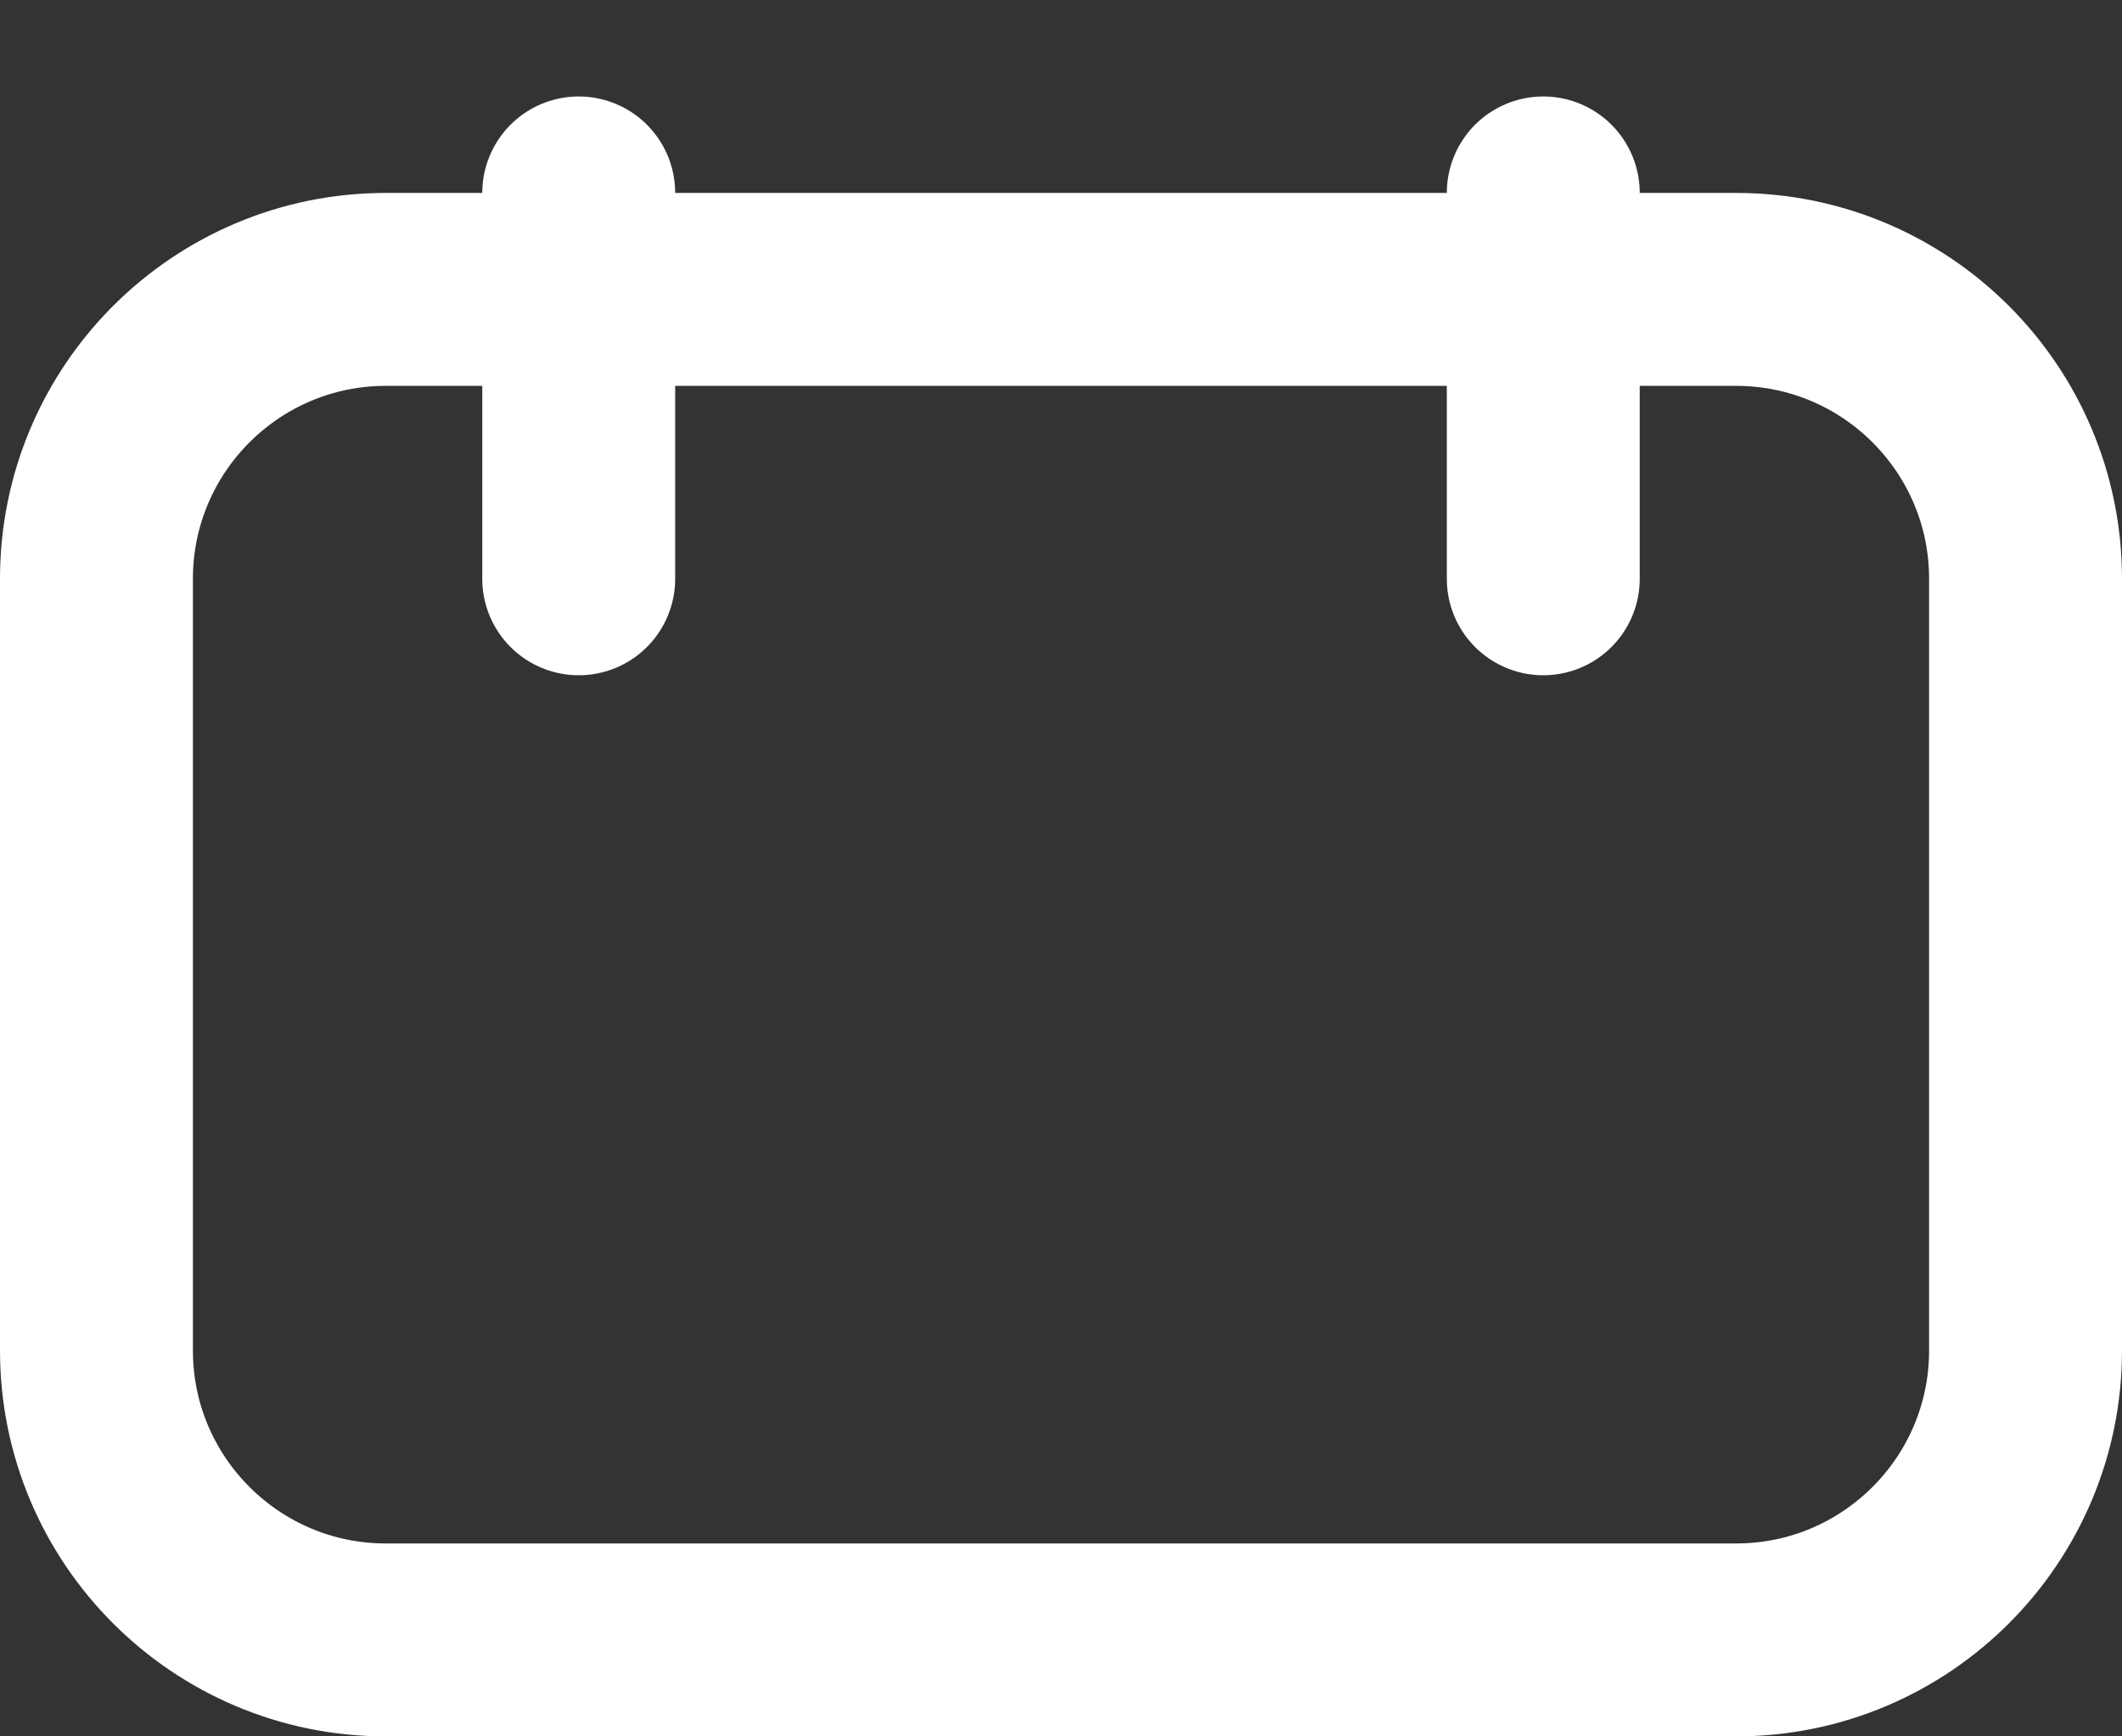
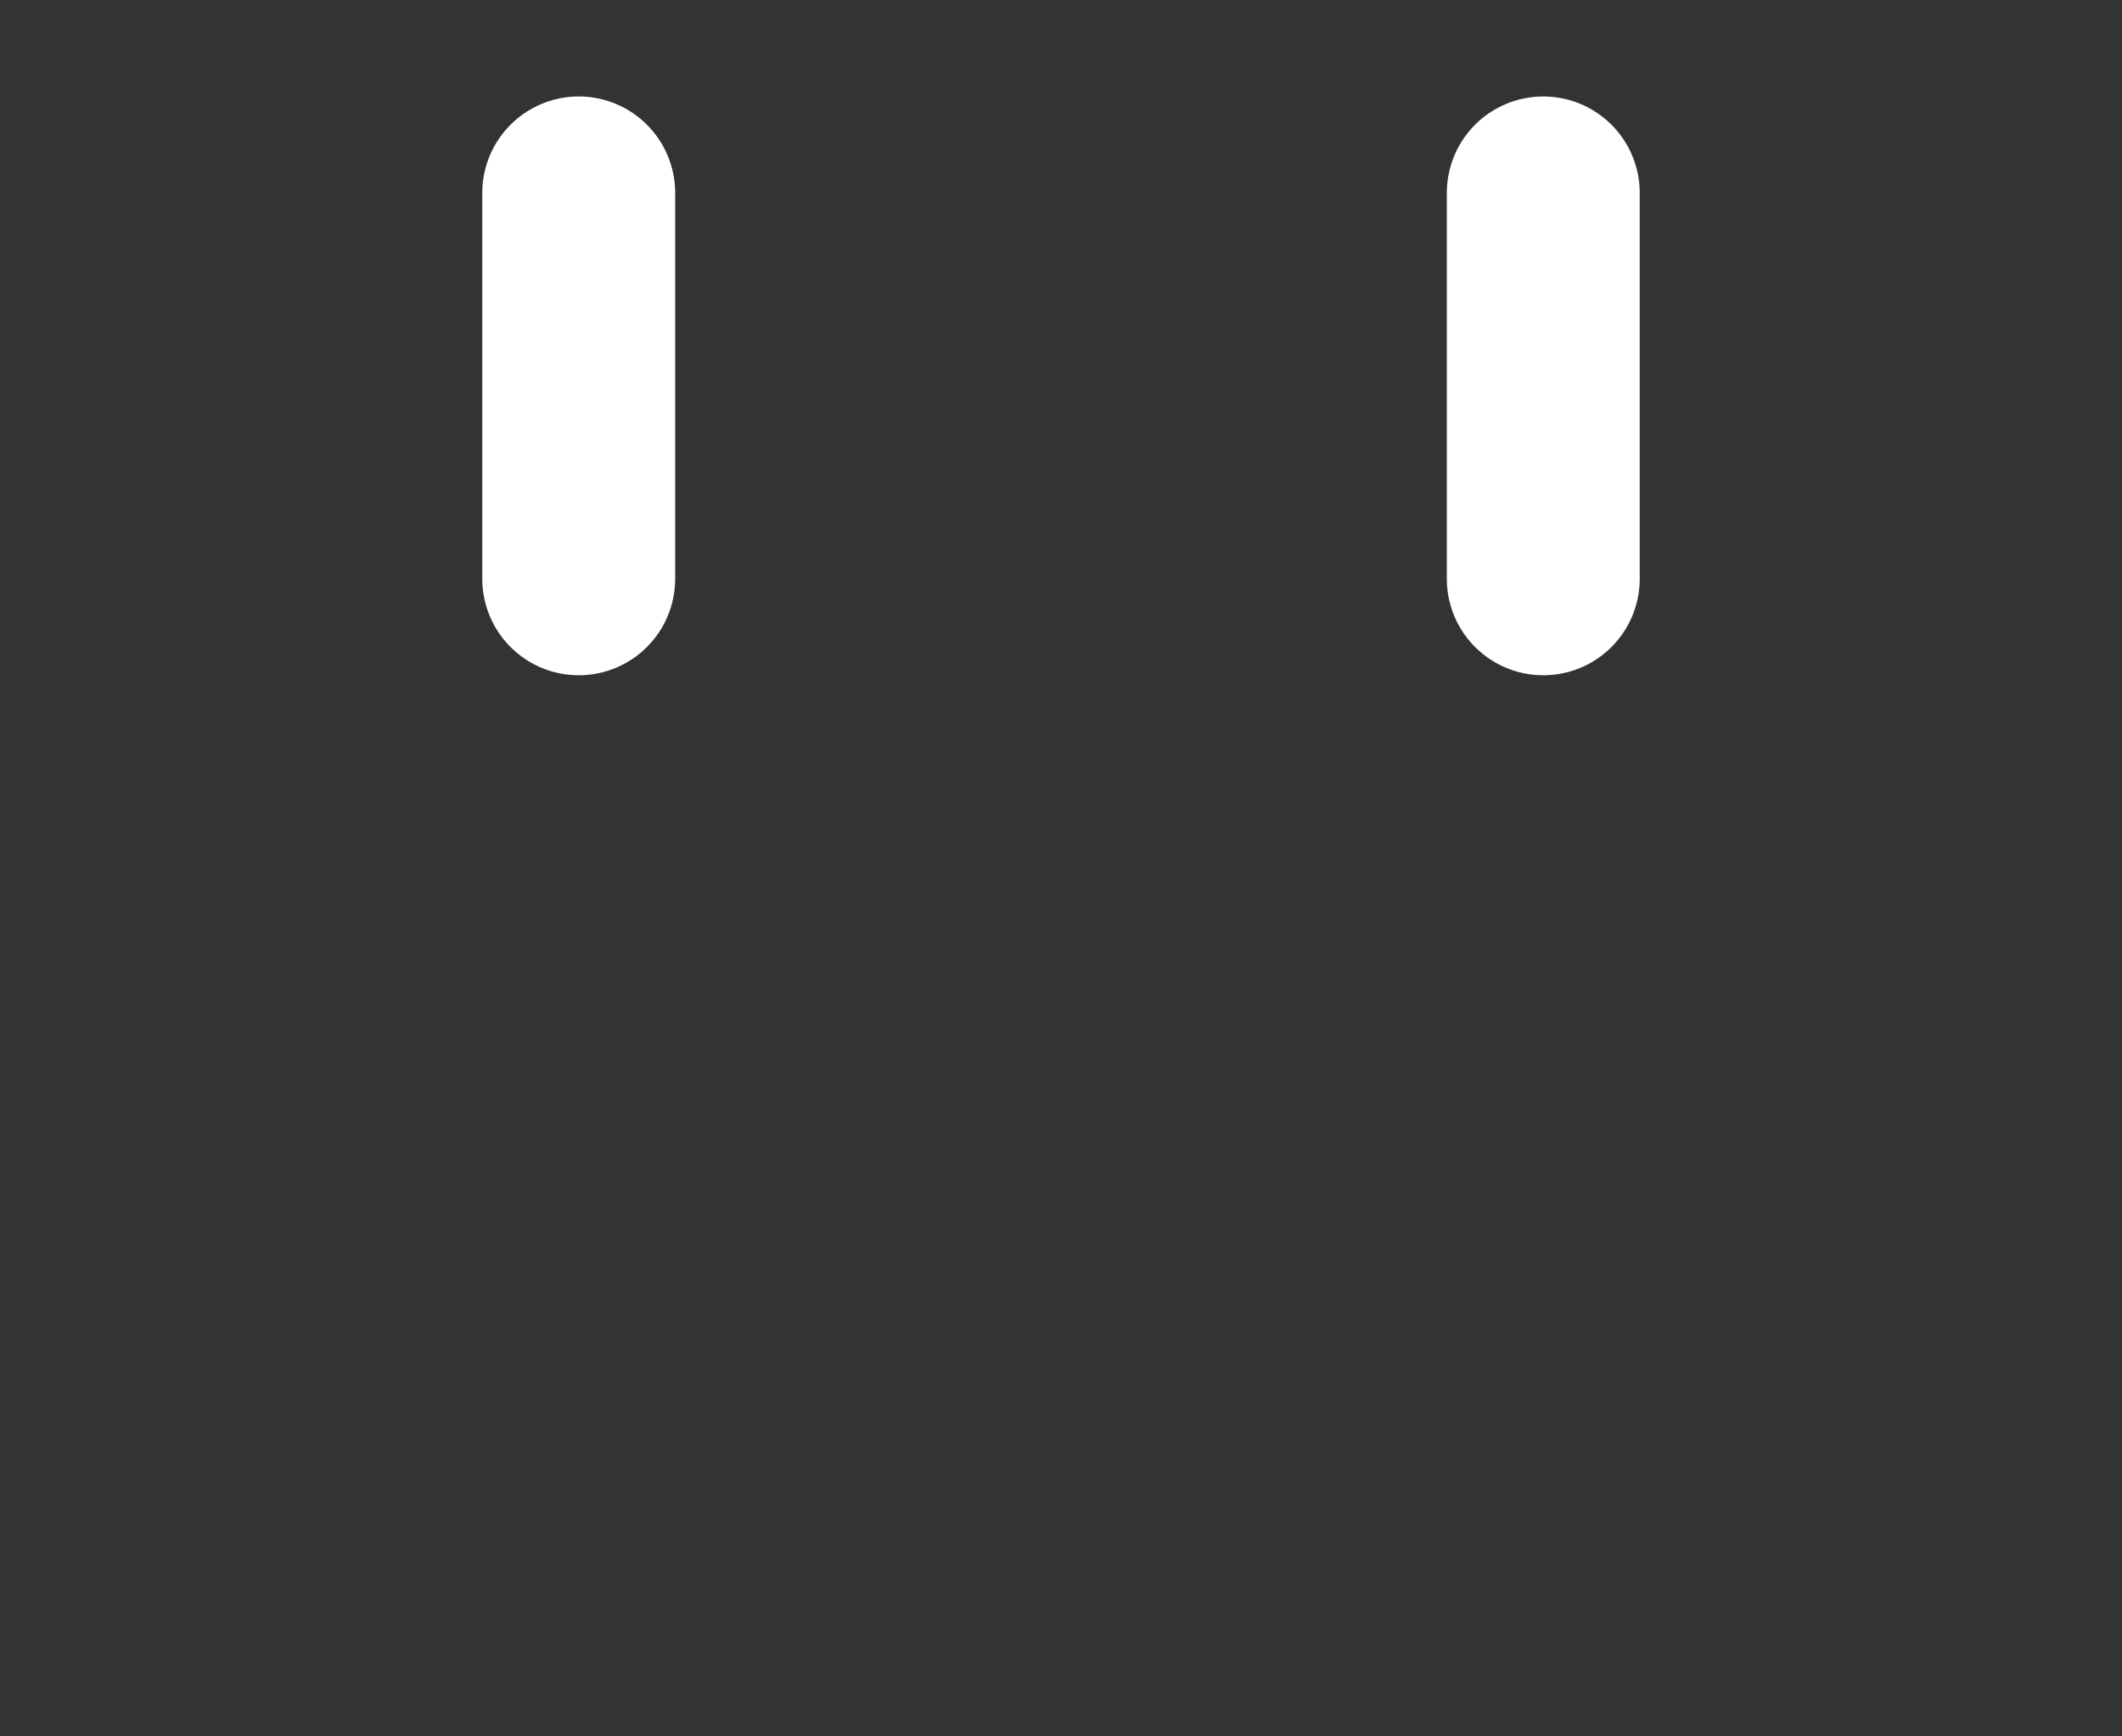
<svg xmlns="http://www.w3.org/2000/svg" width="11" height="9" viewBox="0 0 11 9" fill="none">
  <rect x="0" y="0" width="11" height="9" fill="#333333" stroke="none" />
-   <path d="M0.5 3C0.5 2.172 1.172 1.5 2 1.5H9C9.828 1.5 10.5 2.172 10.5 3V7C10.5 7.828 9.828 8.5 9 8.5H2C1.172 8.5 0.5 7.828 0.5 7V3Z" stroke="white" />
  <path d="M8 1L8 3" stroke="white" stroke-linecap="round" />
  <path d="M3 1L3 3" stroke="white" stroke-linecap="round" />
</svg>